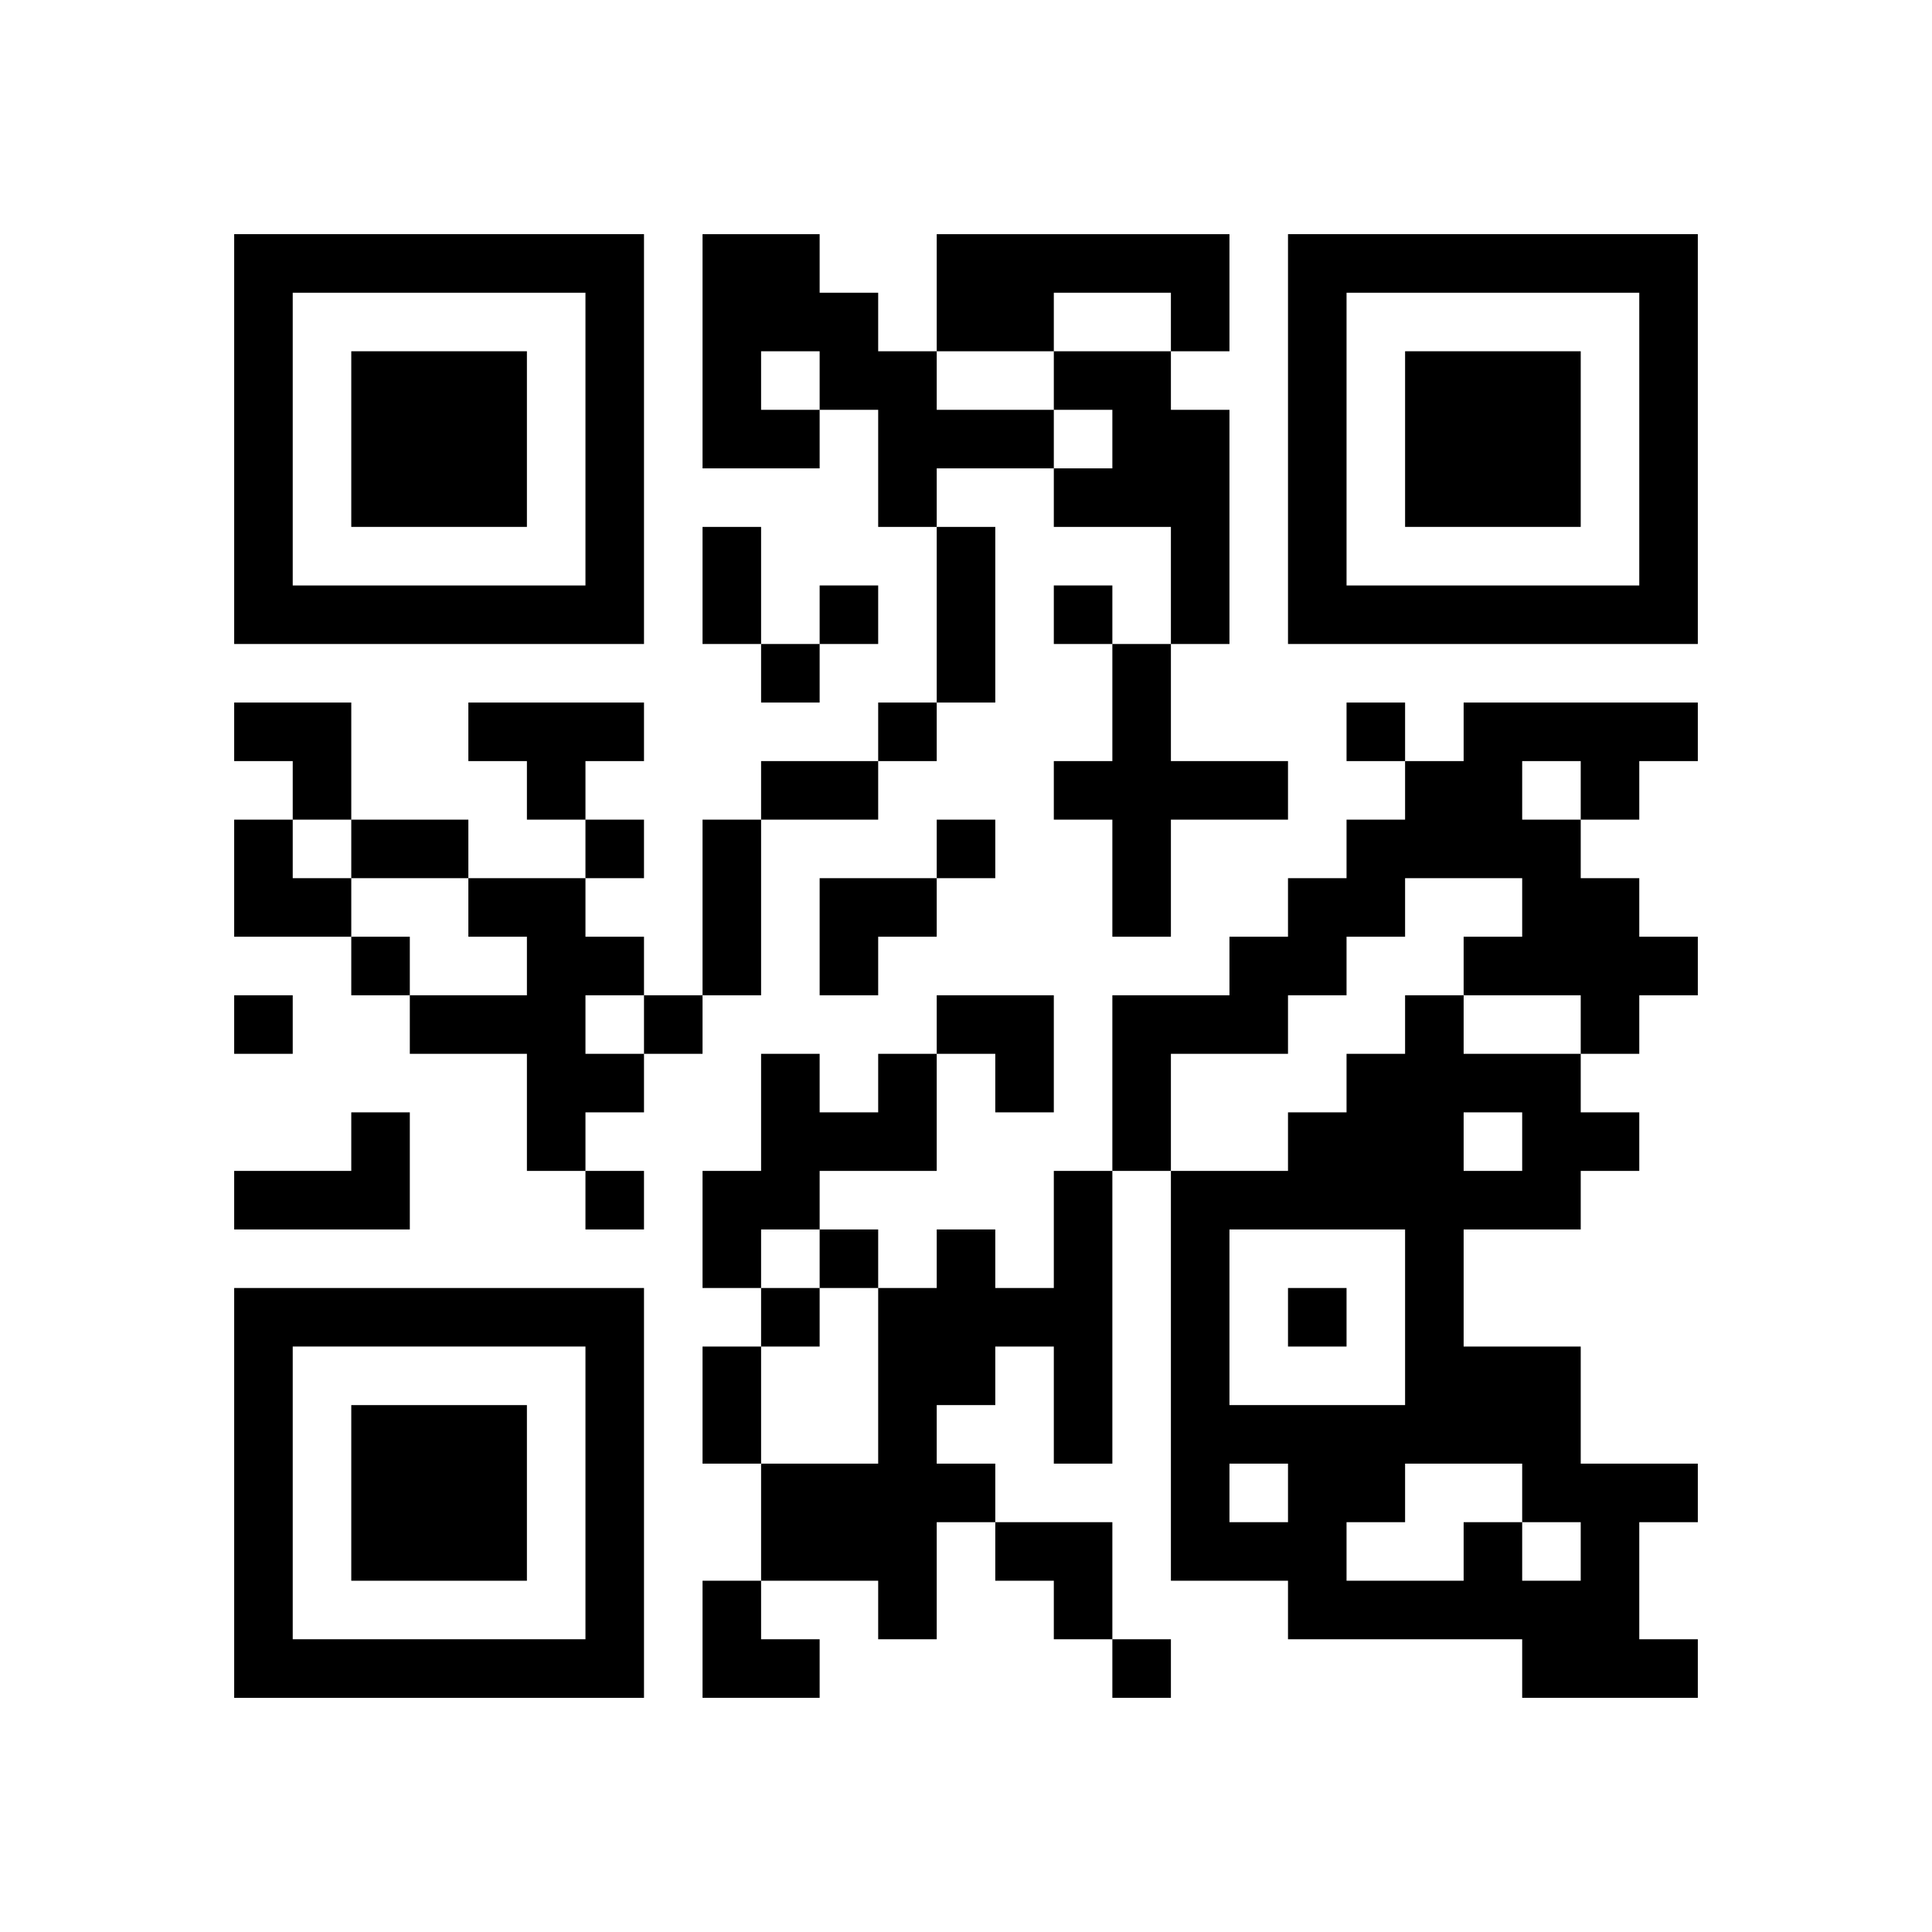
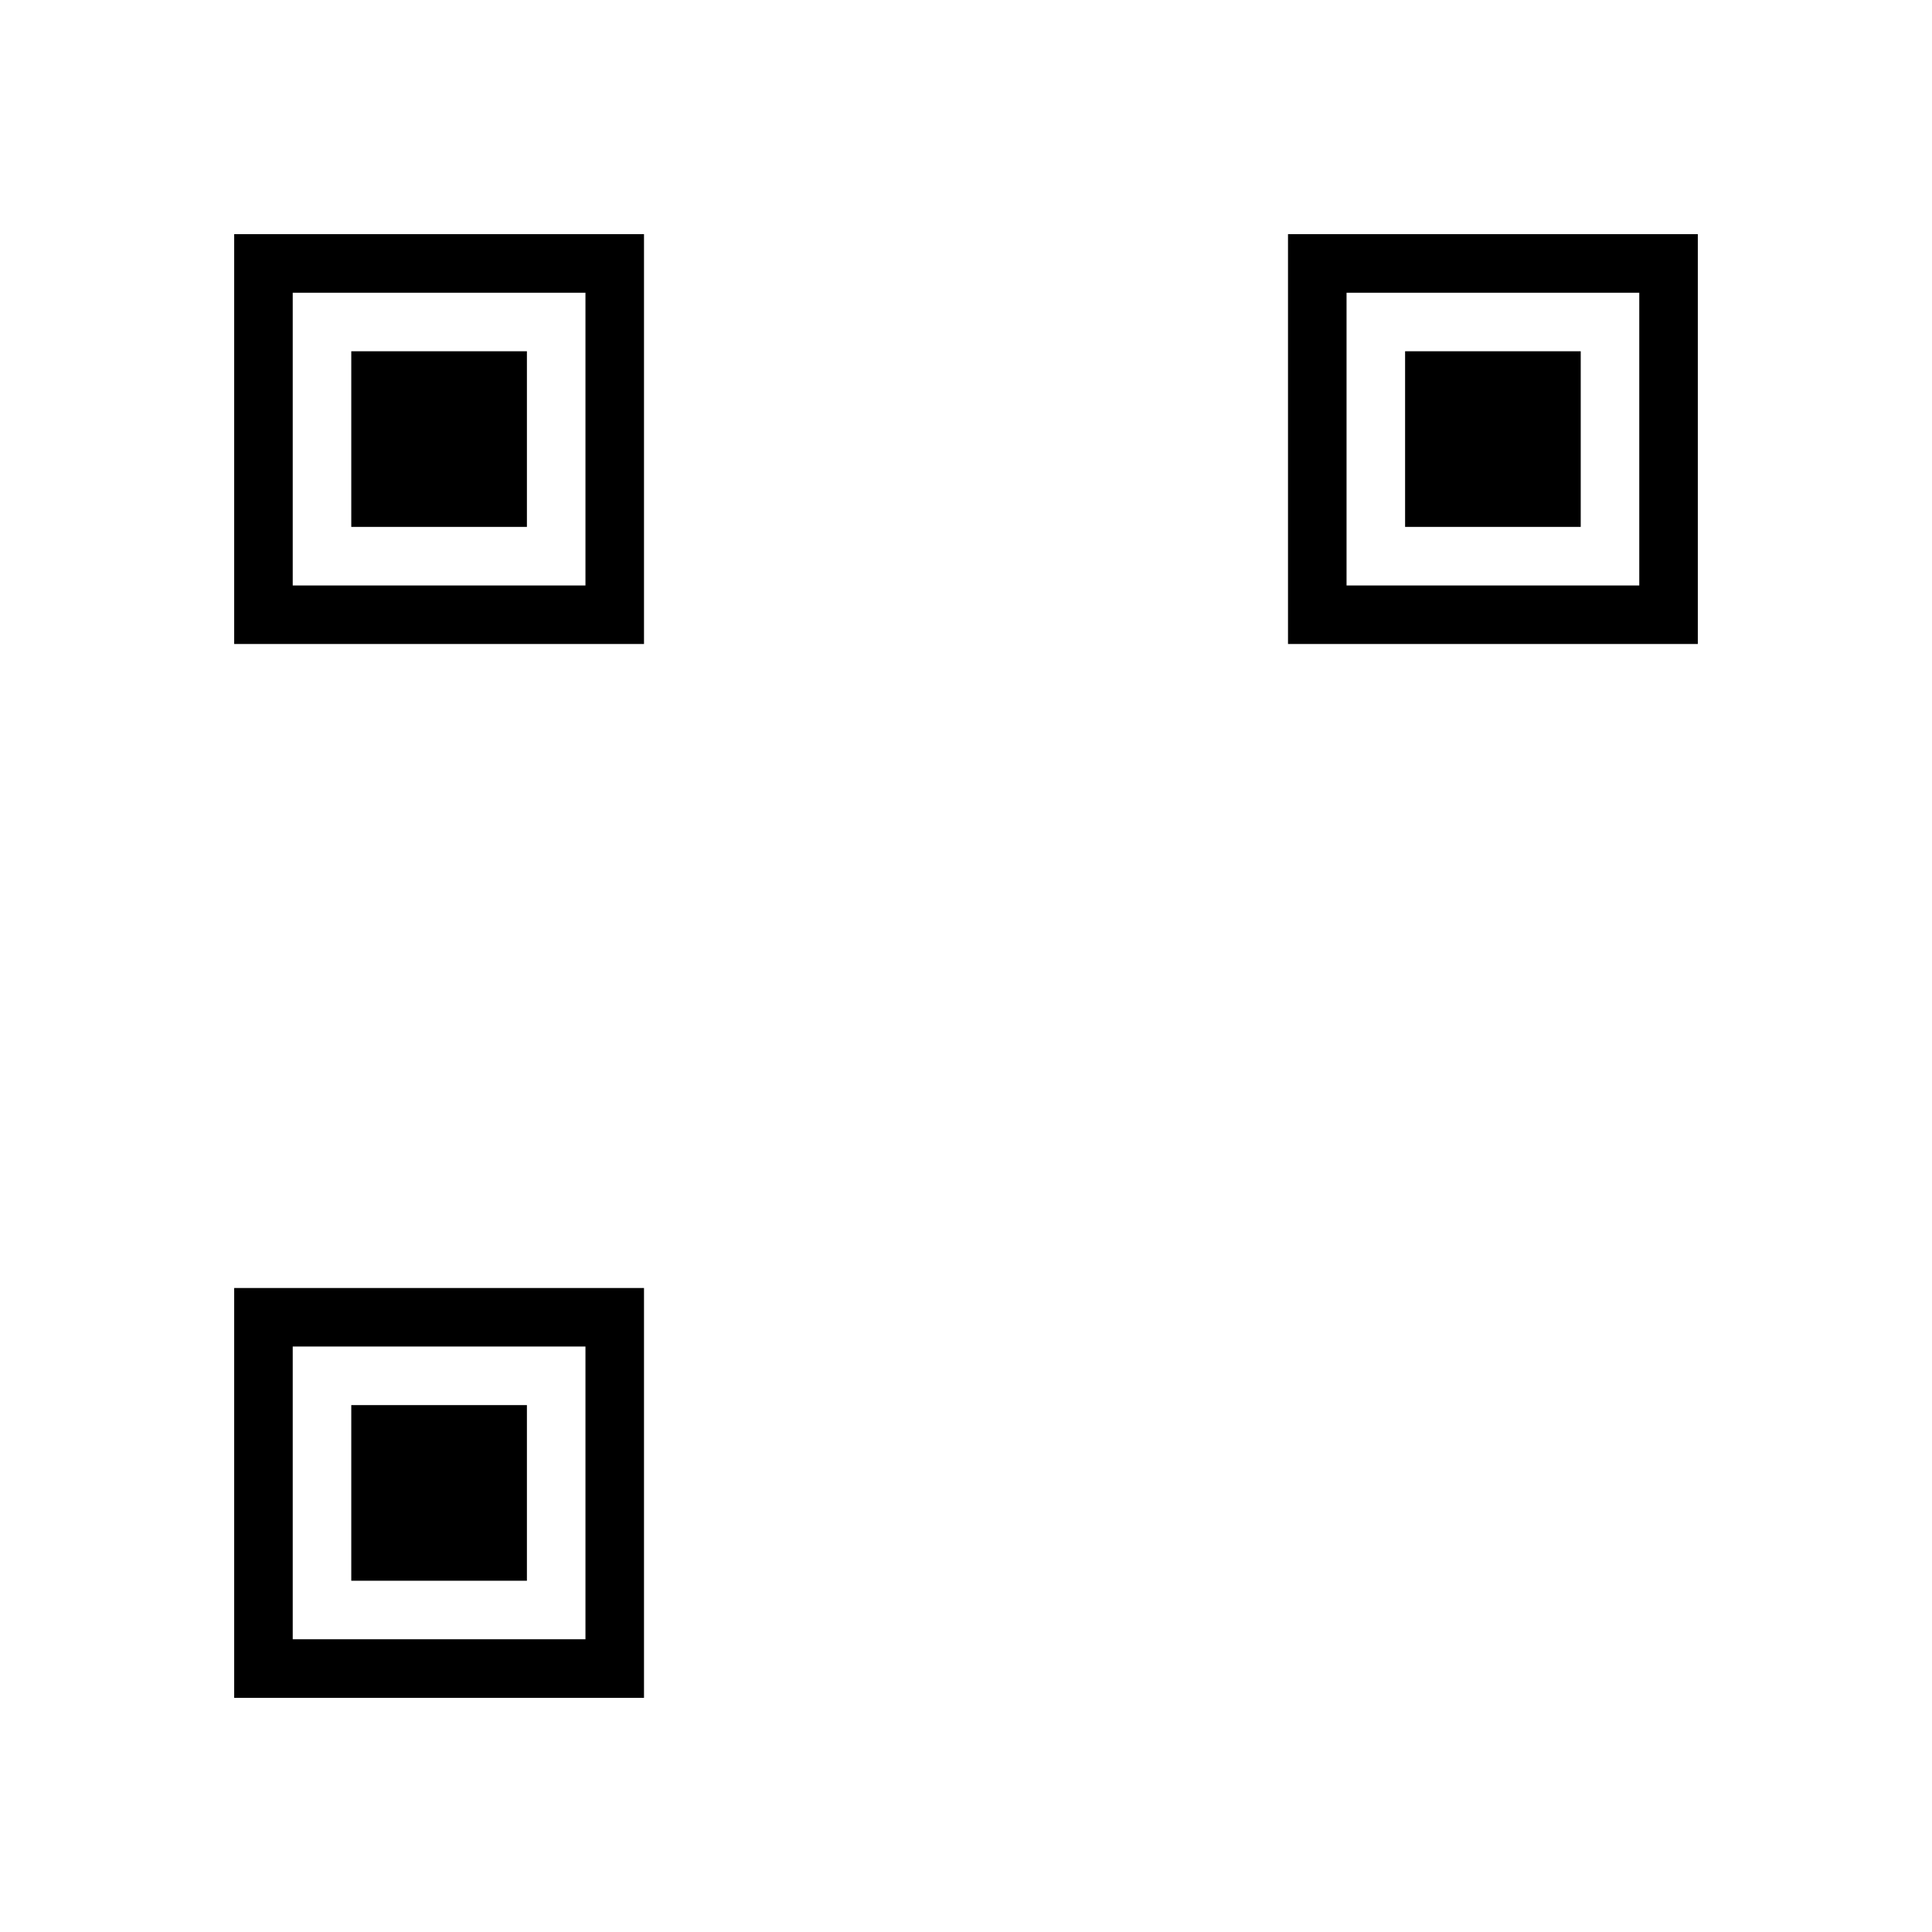
<svg xmlns="http://www.w3.org/2000/svg" xmlns:xlink="http://www.w3.org/1999/xlink" version="1.1" id="Layer_1" x="0px" y="0px" viewBox="-4 -4 33 33" width="132" height="132" style="enable-background:new 0 0 550 550;" xml:space="preserve">
  <symbol id="tracker">
    <path d="m 0 7 0 7 7 0 0 -7 -7 0 z m 1 1 5 0 0 5 -5 0 0 -5 z m 1 1 0 3 3 0 0 -3 -3 0 z" style="fill:#000000;stroke:none" />
  </symbol>
  <use x="0" y="-7" xlink:href="#tracker" />
  <use x="0" y="11" xlink:href="#tracker" />
  <use x="18" y="-7" xlink:href="#tracker" />
-   <path d="M8,0 h2v1h1v1h1v1h2v1h-2v1h-1v-2h-1v1h-2v-4 M9,2 v1h1v-1h-1 M12,0 h5v2h-1v-1h-2v1h-2v-2 M14,2 h2v1h1v4h-1v-2h-2v-1h1v-1h-1v-1 M15,7 h1v2h2v1h-2v2h-1v-2h-1v-1h1v-2 M4,8 h3v1h-1v1h-1v-1h-1v-1 M21,8 h4v1h-1v1h-1v1h1v1h1v1h-1v1h-1v-1h-2v-1h1v-1h-2v1h-1v1h-1v1h-2v2h-1v-3h2v-1h1v-1h1v-1h1v-1h1v-1 M22,9 v1h1v-1h-1 M4,11 h2v1h1v1h-1v1h1v1h-1v1h-1v-2h-2v-1h2v-1h-1v-1 M11,14 h1v2h-2v1h-1v1h-1v-2h1v-2h1v1h1v-1 M2,15 h1v2h-3v-1h2v-1 M14,16 h1v5h-1v-2h-1v1h-1v1h1v1h-1v2h-1v-1h-2v-2h2v-3h1v-1h1v1h1v-2 M21,22 h1v1h1v-1h-1v-1h-2v1h-1v1h2v-1 M21,15 v1h1v-1h-1 M23,16 v1h-2v2h2v2h2v1h-1v2h1v1h-3v-1h-4v-1h-2v-7h2v-1h1v-1h1v-1h1v1h2v1h1v1h-1 M17,17 v3h3v-3h-3 M17,21 v1h1v-1h-1 M10,6 v1h1v-1h-1 M14,6 v1h1v-1h-1 M9,7 v1h1v-1h-1 M11,8 v1h1v-1h-1 M19,8 v1h1v-1h-1 M6,10 v1h1v-1h-1 M12,10 v1h1v-1h-1 M2,12 v1h1v-1h-1 M0,13 v1h1v-1h-1 M7,13 v1h1v-1h-1 M6,16 v1h1v-1h-1 M10,17 v1h1v-1h-1 M9,18 v1h1v-1h-1 M18,18 v1h1v-1h-1 M15,24 v1h1v-1h-1 M8,5 h1v2h-1v-2 M12,5 h1v3h-1v-3 M9,9 h2v1h-2v-1 M2,10 h2v1h-2v-1 M8,10 h1v3h-1v-3 M8,19 h1v2h-1v-2 M0,8 h2v2h-1v-1h-1z M0,10 h1v1h1v1h-2z M10,11 h2v1h-1v1h-1z M12,13 h2v2h-1v-1h-1z M13,22 h2v2h-1v-1h-1z M8,23 h1v1h1v1h-2z" style="fill:#000000;stroke:none" />
</svg>